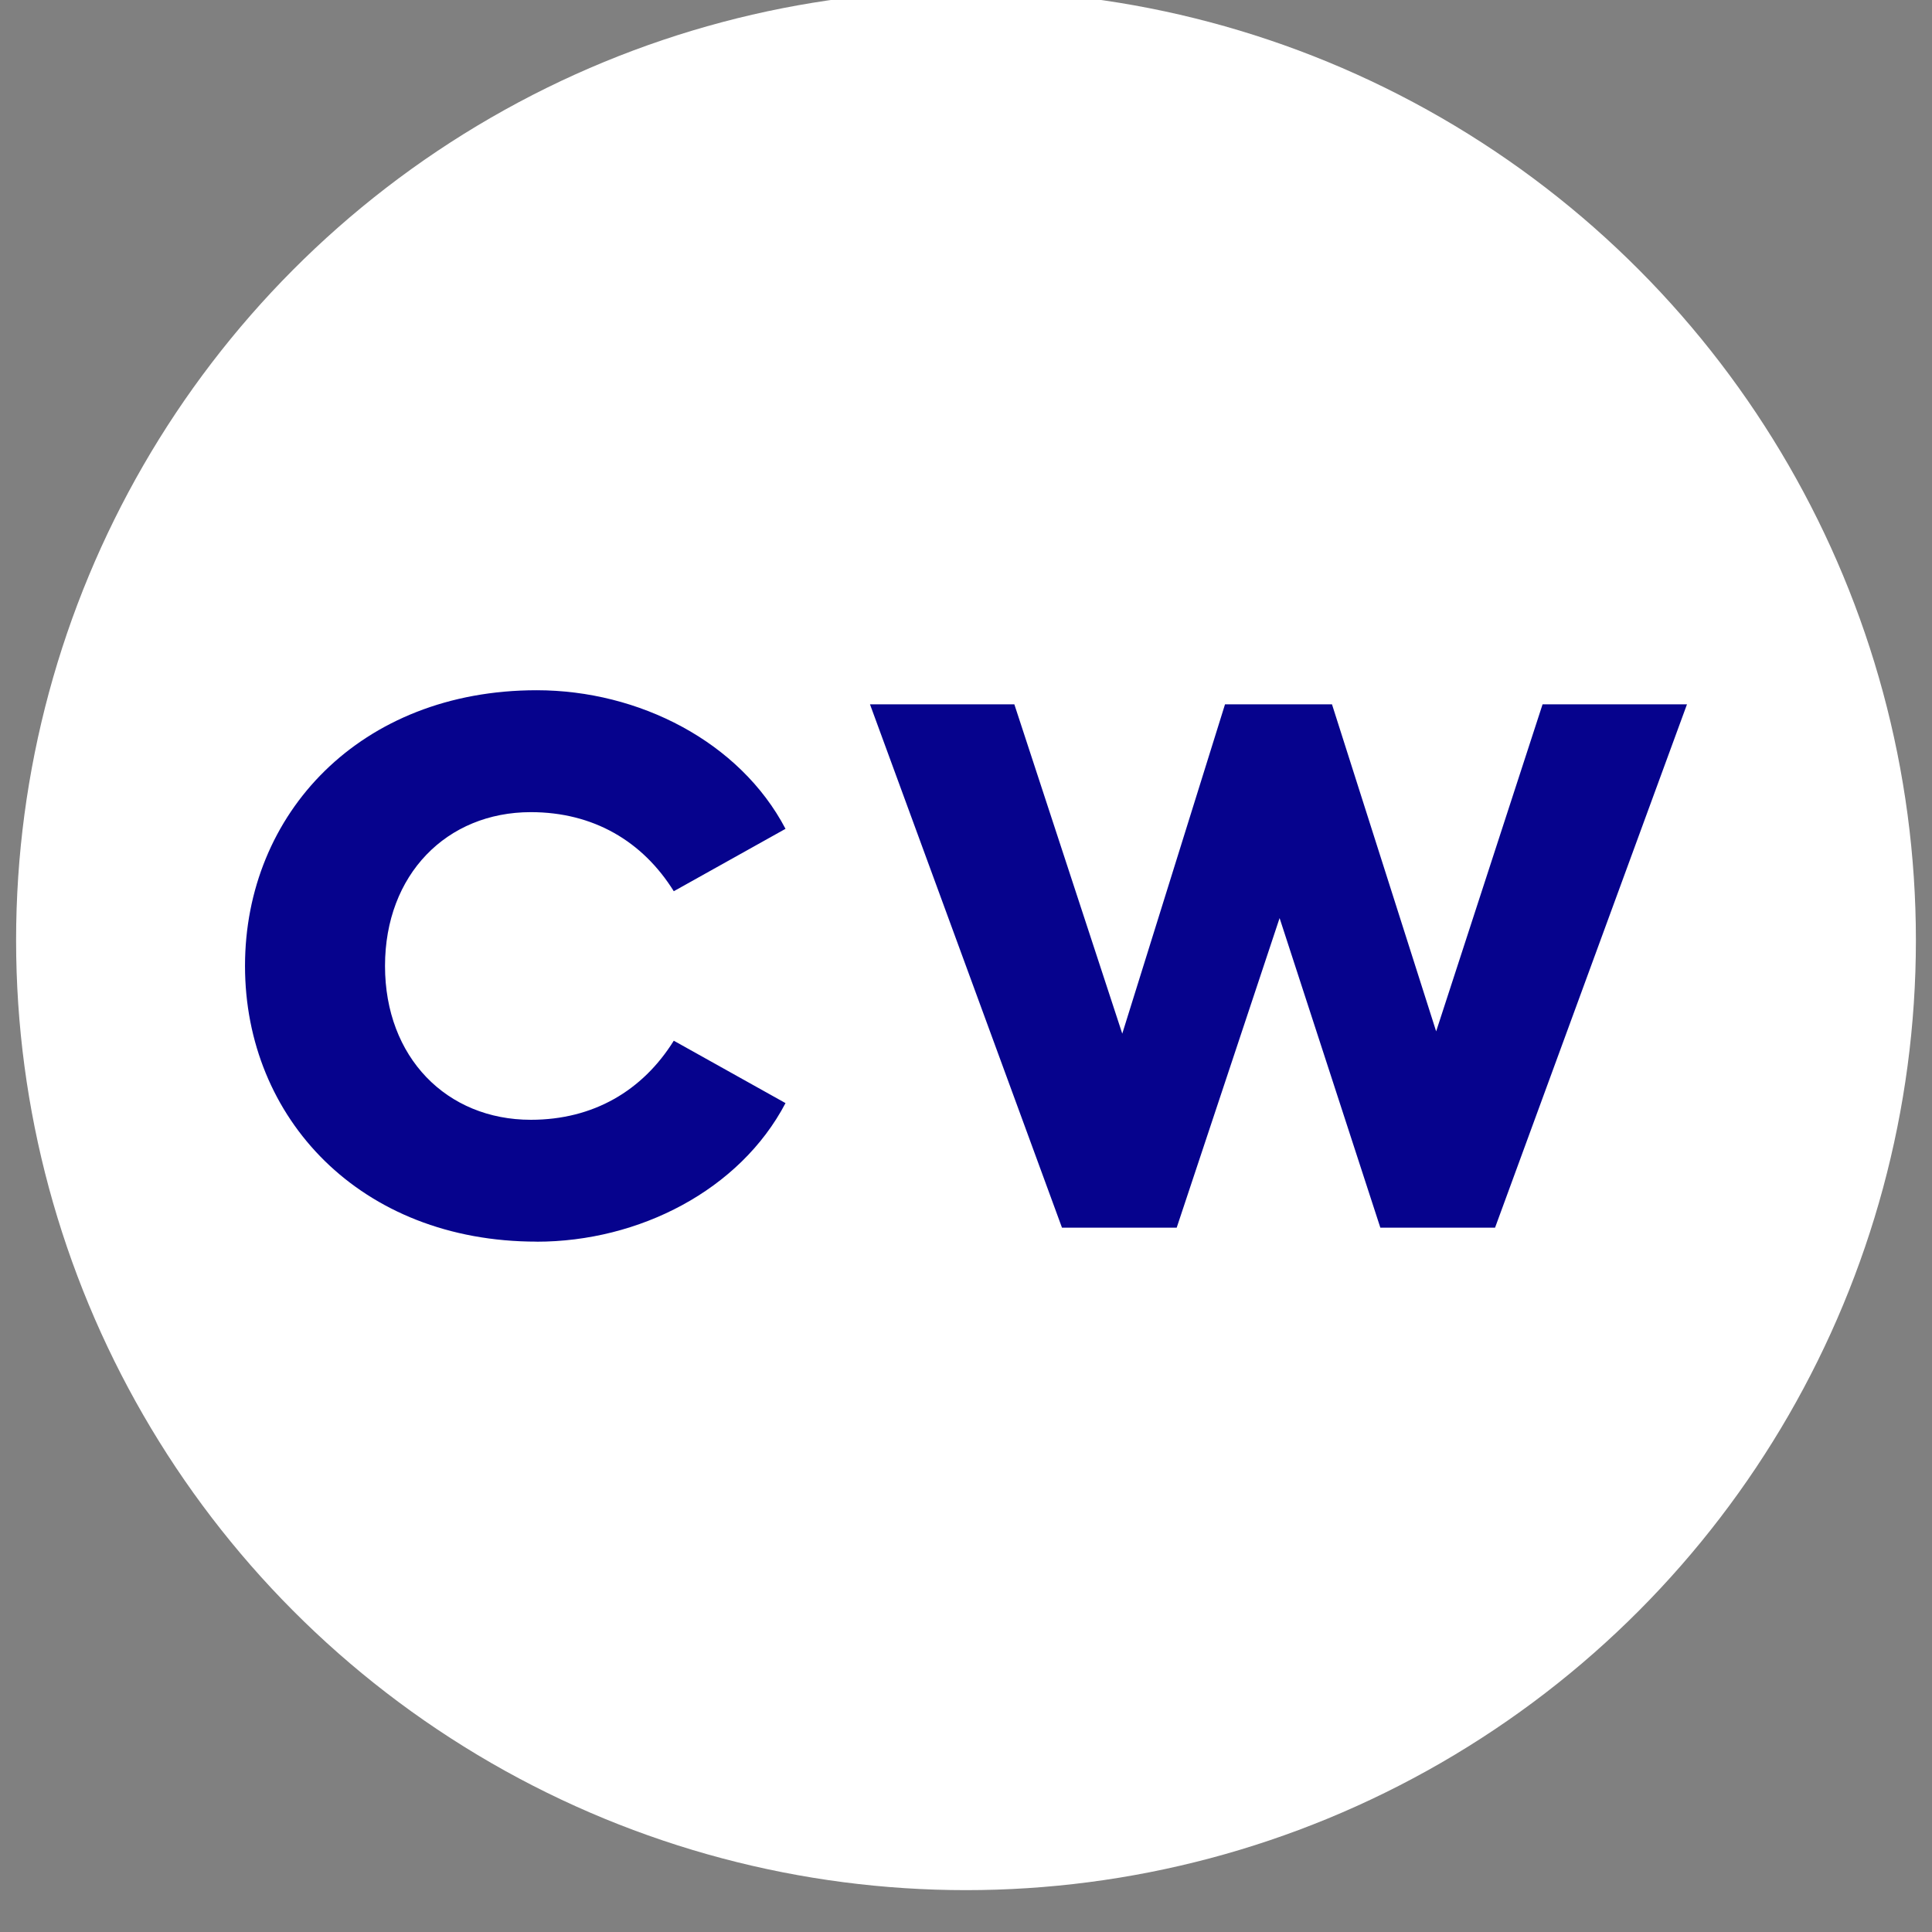
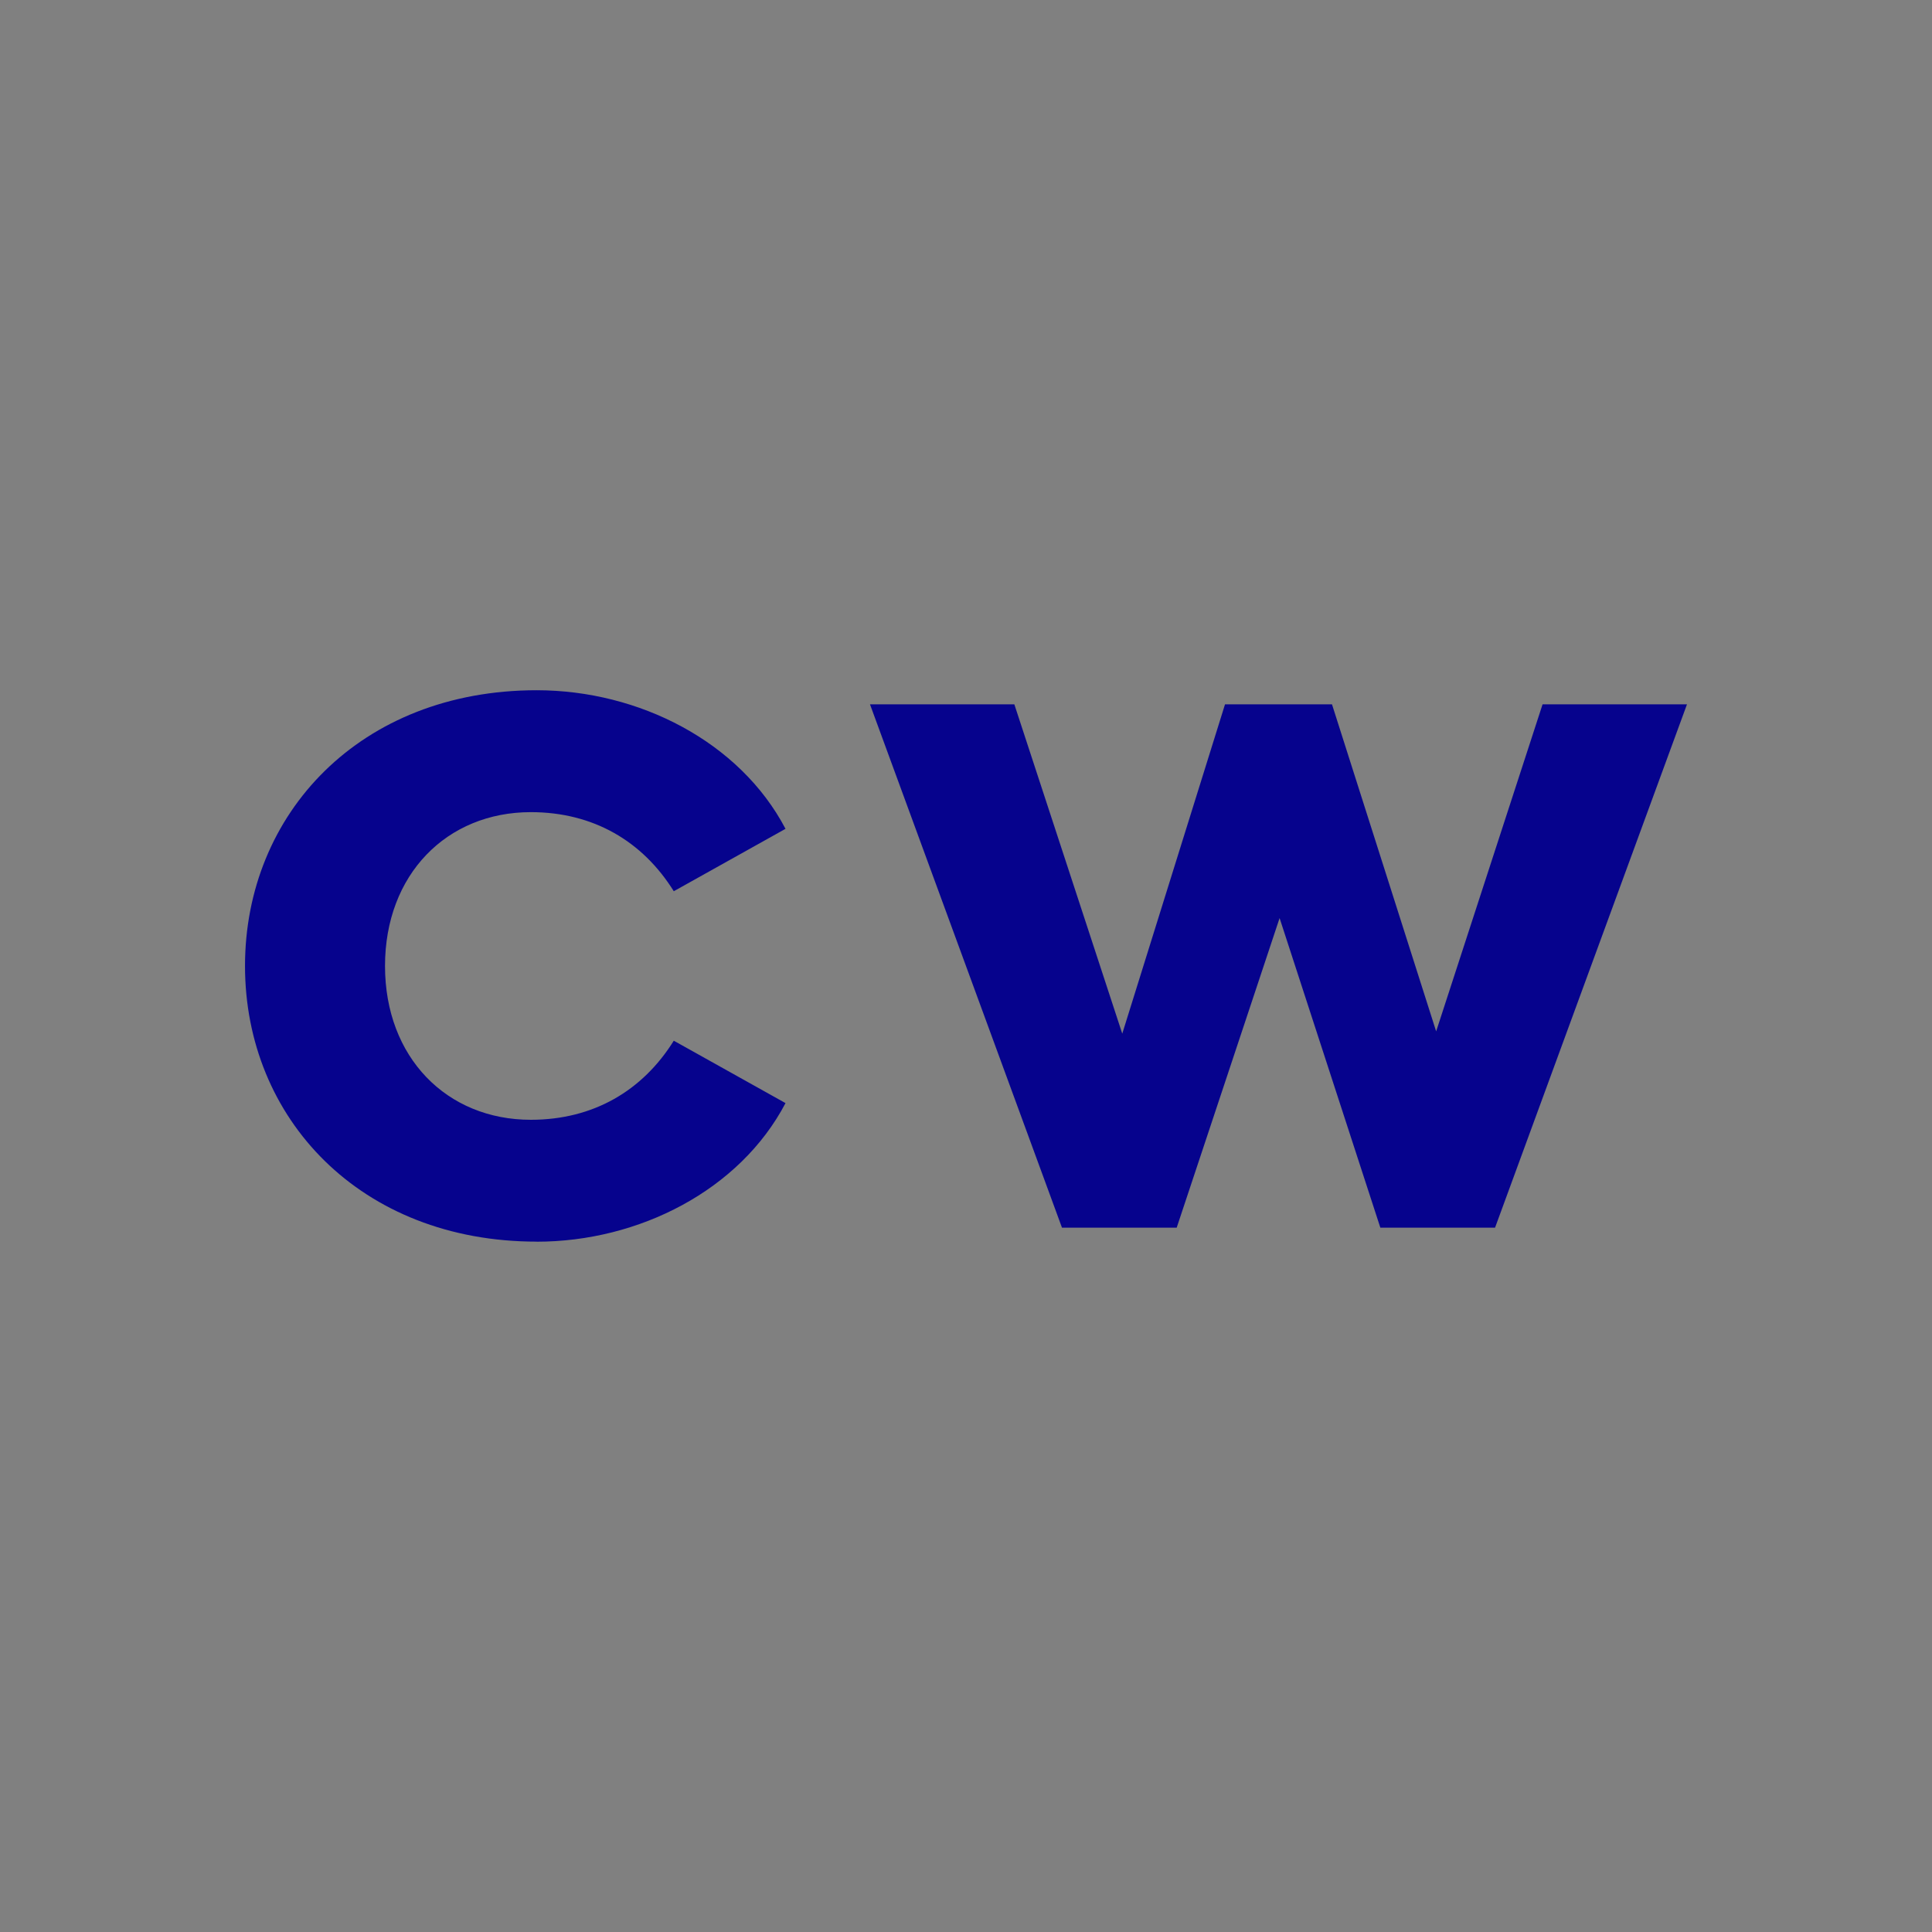
<svg xmlns="http://www.w3.org/2000/svg" id="Layer_1" data-name="Layer 1" viewBox="0 0 600 600">
  <rect x="0" y="0" width="600" height="600" fill="#808080" stroke="none" />
  <defs>
    <style>
      .cls-1 {
        fill: #06038d;
      }

      .cls-1, .cls-2 {
        stroke-width: 0px;
      }

      .cls-2 {
        fill: #fff;
      }
    </style>
  </defs>
-   <circle class="cls-2" cx="300" cy="292" r="295" />
  <g>
-     <path class="cls-1" d="M166.67,385.62c31.77,0,63.09-16,77.28-43.04l-34.7-19.38c-9.69,15.55-25.01,24.56-44.39,24.56-26.14,0-45.29-19.38-45.29-47.77s19.15-47.77,45.29-47.77c19.38,0,34.7,9.01,44.39,24.56l34.7-19.38c-14.2-27.04-45.51-43.04-77.28-43.04-54.75,0-90.58,38.3-90.58,85.62s35.83,85.62,90.58,85.62Z" />
+     <path class="cls-1" d="M166.67,385.62c31.77,0,63.09-16,77.28-43.04l-34.7-19.38c-9.69,15.55-25.01,24.56-44.39,24.56-26.14,0-45.29-19.38-45.29-47.77s19.15-47.77,45.29-47.77c19.38,0,34.7,9.01,44.39,24.56l34.7-19.38c-14.2-27.04-45.51-43.04-77.28-43.04-54.75,0-90.58,38.3-90.58,85.62s35.83,85.62,90.58,85.62" />
    <polygon class="cls-1" points="446.01 320.3 413.66 218.73 380.44 218.73 348.53 321.01 315.01 218.73 270.18 218.73 329.81 381.27 365.43 381.27 397.39 285.12 428.68 381.27 464.3 381.27 523.91 218.73 479.06 218.73 446.01 320.3" />
  </g>
</svg>